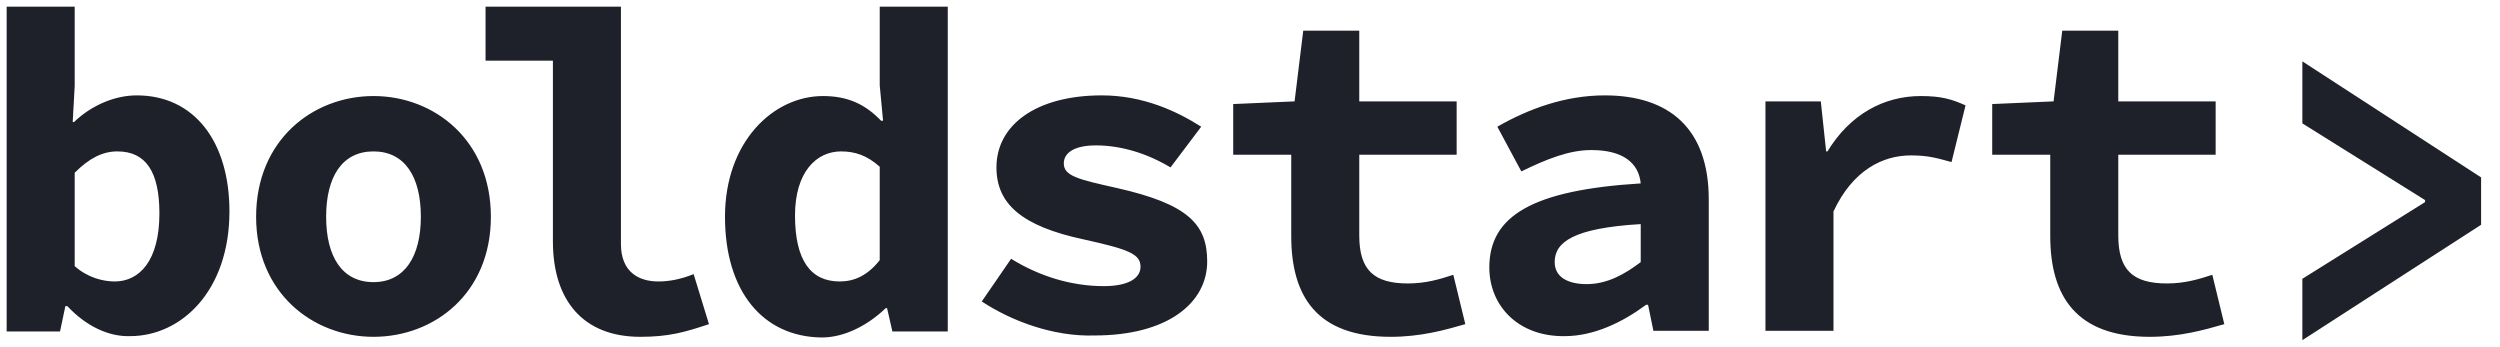
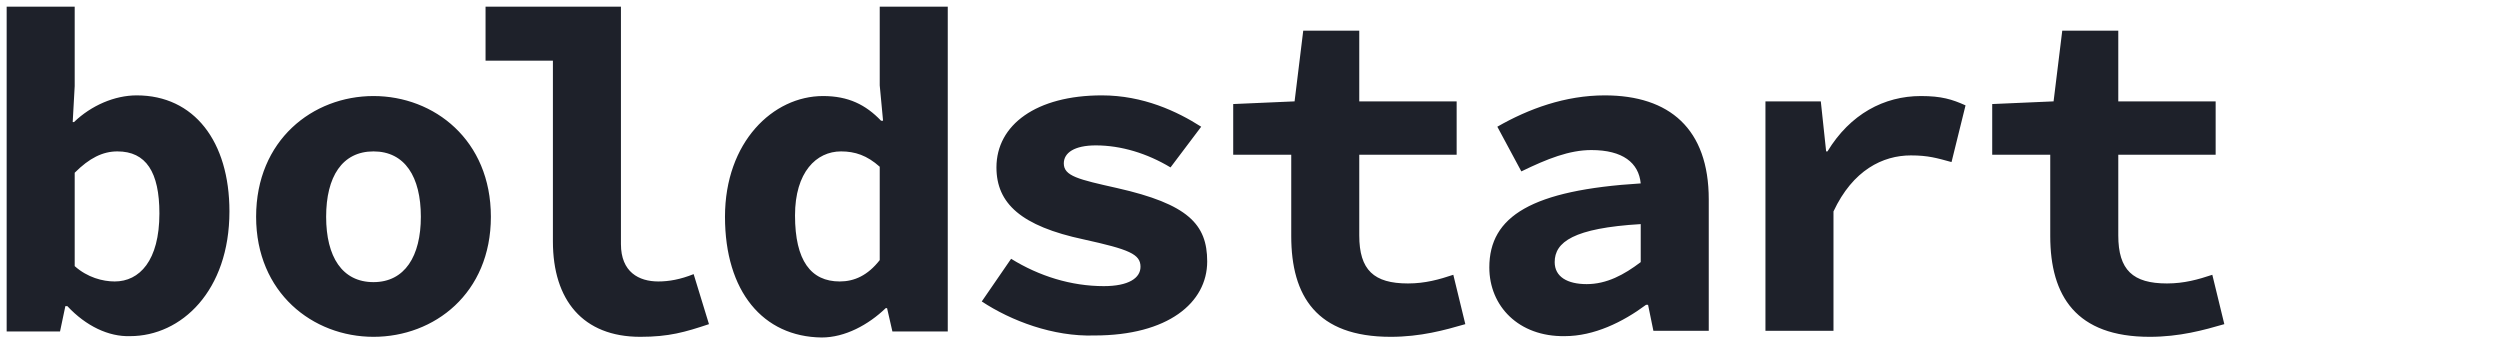
<svg xmlns="http://www.w3.org/2000/svg" width="173" height="24" viewBox="0 0 173 24" fill="none">
  <path d="M4.661 21.184H4.523L4.154 22.938H0.461V0.461H5.169V5.954L5.031 8.446H5.123C6.323 7.292 7.938 6.6 9.461 6.6C13.431 6.6 15.877 9.784 15.877 14.631C15.877 20.123 12.554 23.261 9 23.261C7.523 23.308 5.954 22.569 4.661 21.184ZM11.031 14.769C11.031 11.908 10.108 10.477 8.123 10.477C7.108 10.477 6.184 10.938 5.169 11.954V18.415C6.046 19.2 7.108 19.477 7.938 19.477C9.646 19.477 11.031 18.046 11.031 14.769ZM17.723 15C17.723 9.692 21.646 6.646 25.846 6.646C30.046 6.646 33.969 9.692 33.969 15C33.969 20.308 30.046 23.308 25.846 23.308C21.646 23.308 17.723 20.261 17.723 15ZM29.123 15C29.123 12.231 28.015 10.477 25.846 10.477C23.677 10.477 22.569 12.231 22.569 15C22.569 17.769 23.677 19.523 25.846 19.523C28.015 19.523 29.123 17.723 29.123 15ZM38.261 16.708V4.2H33.6V0.461H42.969V16.892C42.969 18.831 44.215 19.477 45.554 19.477C46.292 19.477 47.077 19.338 48 18.969L49.061 22.431C47.4 22.985 46.292 23.308 44.308 23.308C40.338 23.308 38.261 20.769 38.261 16.708ZM50.169 15C50.169 9.831 53.492 6.646 56.954 6.646C58.708 6.646 59.908 7.246 60.969 8.354H61.108L60.877 5.908V0.461H65.585V22.938H61.754L61.385 21.323H61.292C60.092 22.477 58.477 23.354 56.861 23.354C52.8 23.308 50.169 20.169 50.169 15ZM60.877 18V11.538C60 10.754 59.169 10.477 58.2 10.477C56.492 10.477 55.015 11.908 55.015 14.908C55.015 18.046 56.123 19.477 58.108 19.477C59.123 19.477 60.046 19.061 60.877 18ZM67.938 20.861L69.969 17.908C71.908 19.108 74.123 19.8 76.385 19.8C78.092 19.8 78.923 19.246 78.923 18.461C78.923 17.584 78.138 17.261 75 16.569C70.661 15.646 68.954 14.077 68.954 11.585C68.954 8.631 71.723 6.6 76.246 6.6C79.108 6.6 81.461 7.708 83.123 8.769L81 11.585C79.385 10.615 77.585 10.061 75.831 10.061C74.354 10.061 73.615 10.569 73.615 11.308C73.615 12.184 74.631 12.415 77.308 13.015C82.2 14.123 83.538 15.508 83.538 18.092C83.538 20.954 80.815 23.215 75.738 23.215C72.877 23.308 69.969 22.2 67.938 20.861ZM89.354 16.338V10.708H85.338V7.2L89.585 7.015L90.184 2.123H94.061V7.015H100.8V10.708H94.061V16.292C94.061 18.692 95.077 19.615 97.431 19.615C98.631 19.615 99.6 19.338 100.569 19.015L101.4 22.431C99.969 22.846 98.308 23.308 96.231 23.308C91.108 23.308 89.354 20.492 89.354 16.338ZM103.061 18.508C103.061 14.954 106.015 13.154 113.538 12.692C113.4 11.261 112.292 10.384 110.123 10.384C108.6 10.384 107.077 10.985 105.277 11.861L103.615 8.769C105.785 7.523 108.323 6.6 111.046 6.6C115.523 6.6 118.246 8.908 118.246 13.8V22.892H114.415L114.046 21.092H113.908C112.292 22.292 110.308 23.261 108.277 23.261C105.092 23.308 103.061 21.184 103.061 18.508ZM113.538 18.138V15.508C108.877 15.784 107.584 16.754 107.584 18.138C107.584 19.154 108.461 19.661 109.8 19.661C111.184 19.661 112.384 19.015 113.538 18.138ZM122.169 7.015H126L126.369 10.477H126.461C128.031 7.892 130.384 6.646 132.923 6.646C134.354 6.646 135.092 6.877 136.015 7.292L135.046 11.215C134.031 10.938 133.431 10.754 132.231 10.754C130.292 10.754 128.215 11.769 126.877 14.631V22.892H122.169V7.015ZM141.877 16.338V10.708H137.861V7.2L142.108 7.015L142.708 2.123H146.585V7.015H153.323V10.708H146.585V16.292C146.585 18.692 147.6 19.615 149.954 19.615C151.154 19.615 152.123 19.338 153.092 19.015L153.923 22.431C152.492 22.846 150.831 23.308 148.754 23.308C143.677 23.308 141.877 20.492 141.877 16.338Z" fill="#1E212A" />
-   <path d="M159.323 19.292L167.815 13.985V13.846L159.323 8.538V4.246L171.692 12.277V15.554L159.323 23.538V19.292Z" fill="#1E212A" />
</svg>